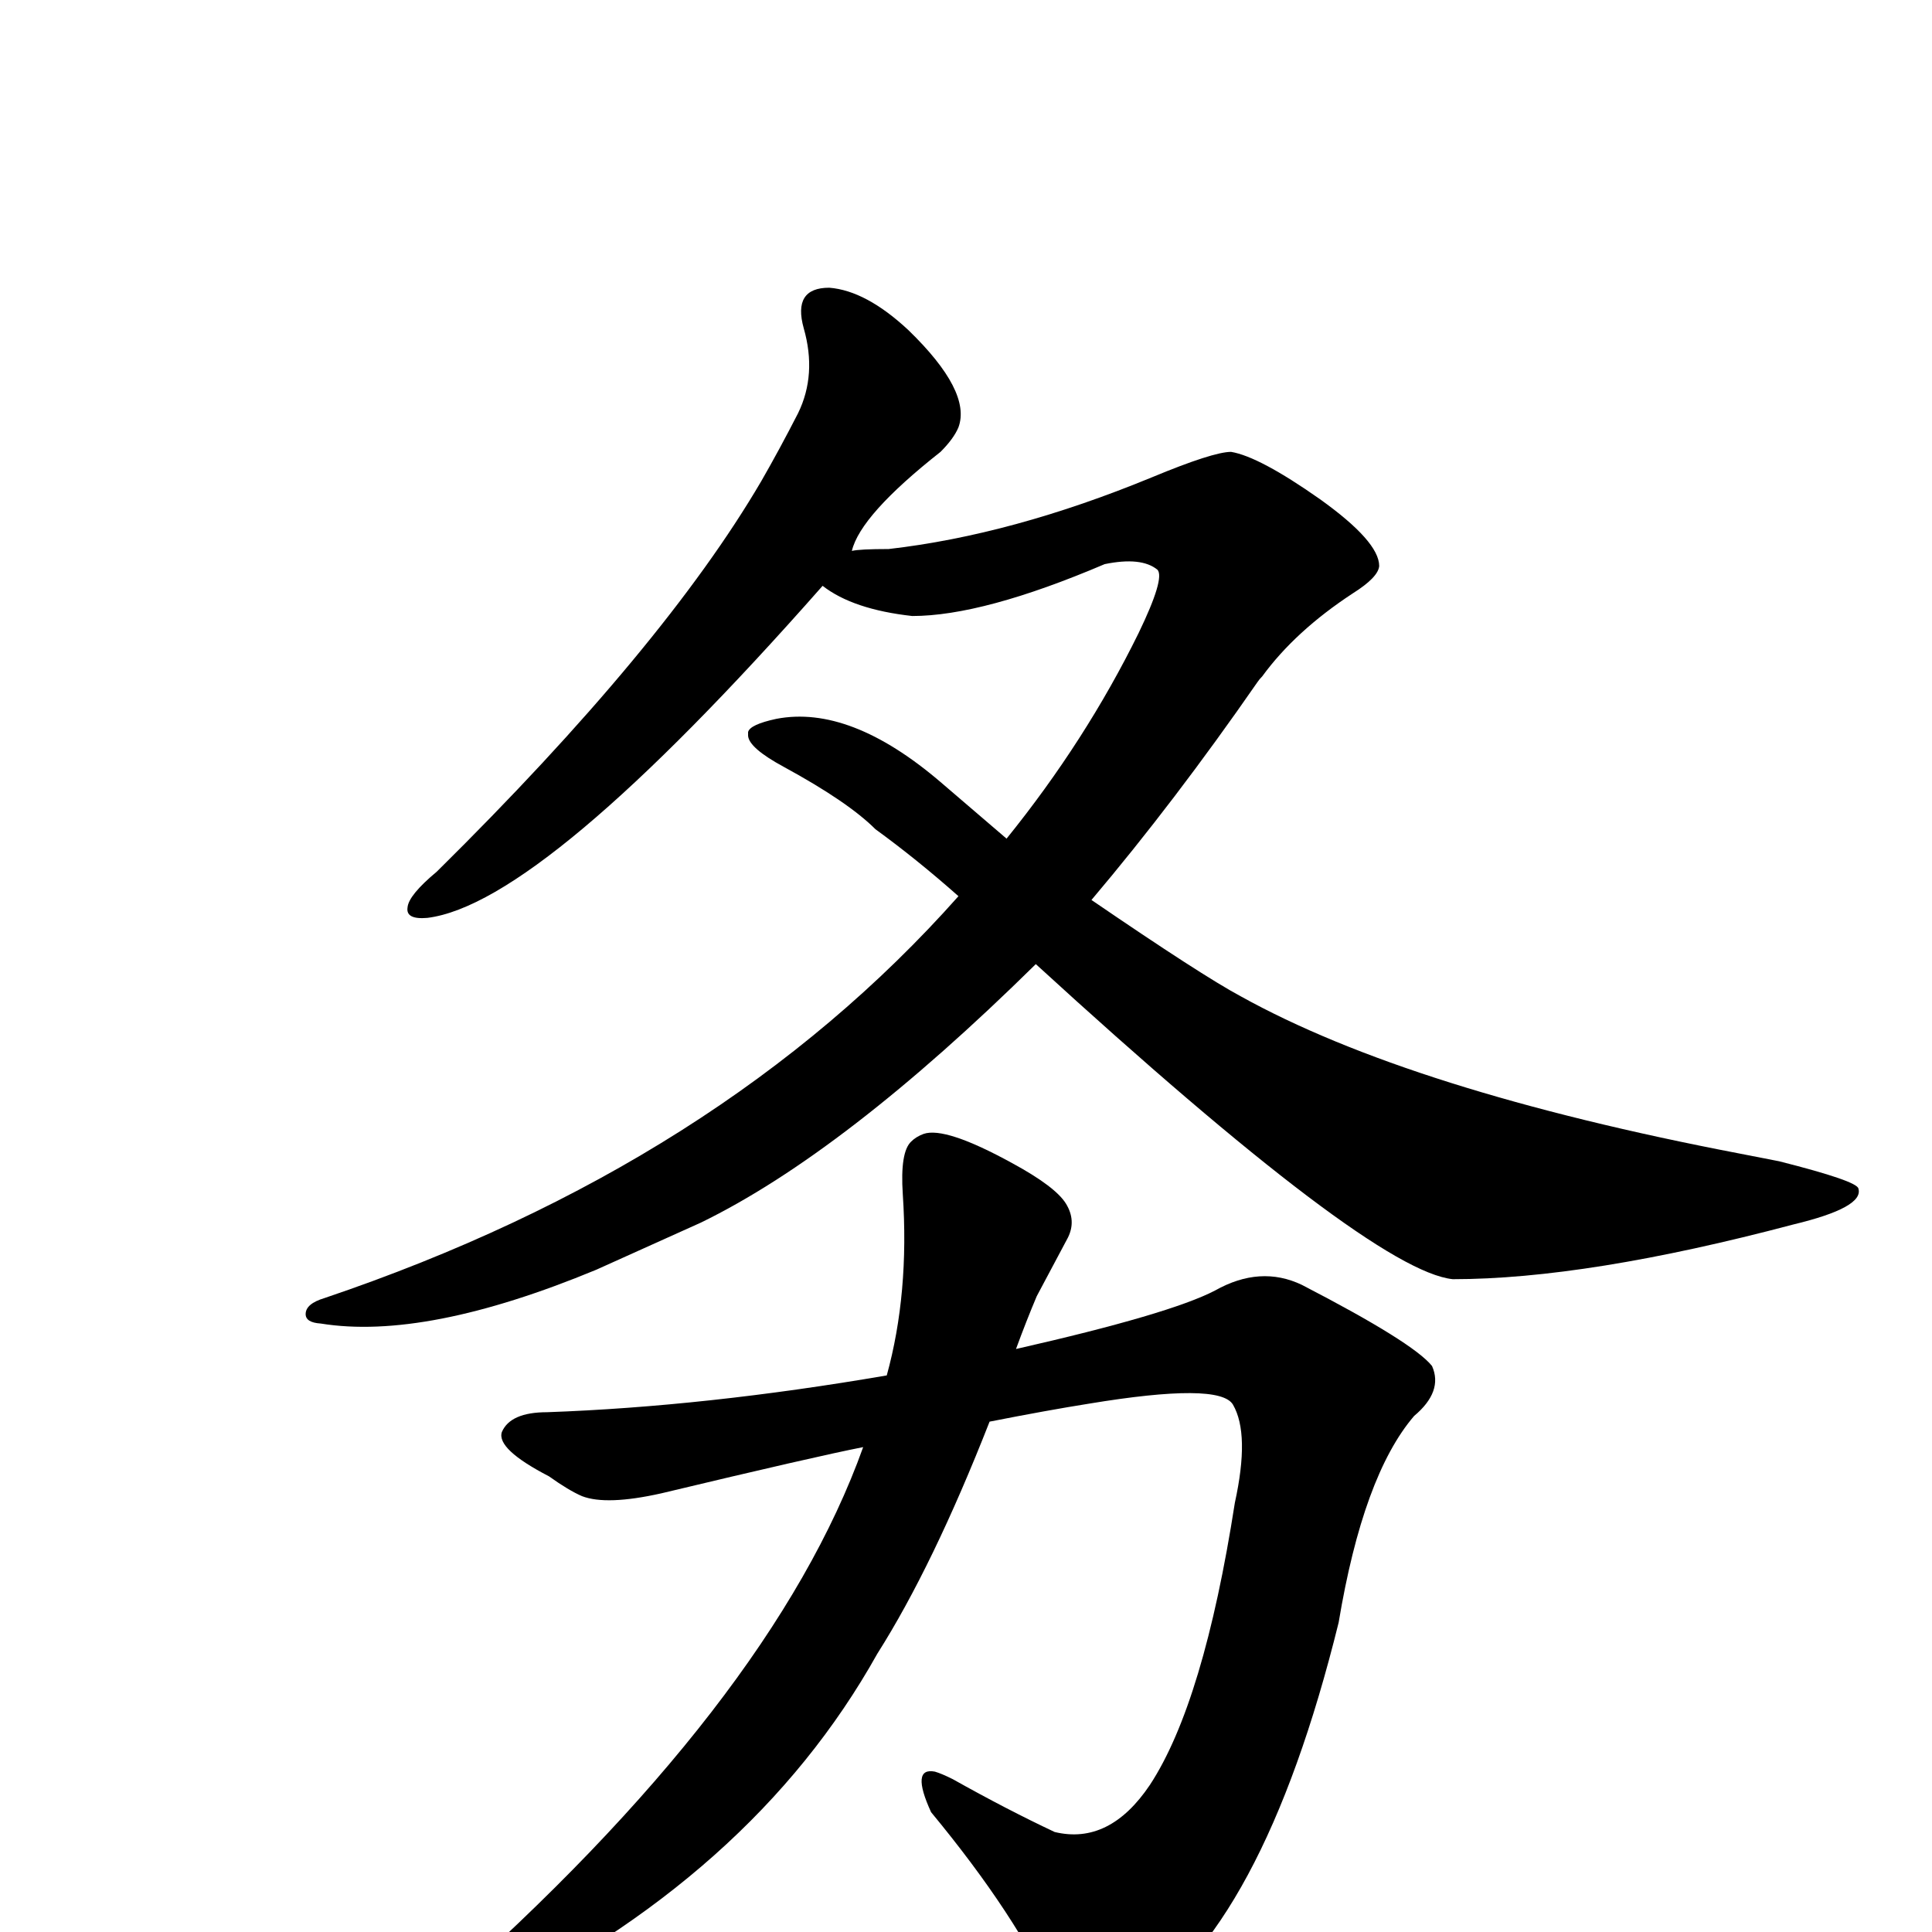
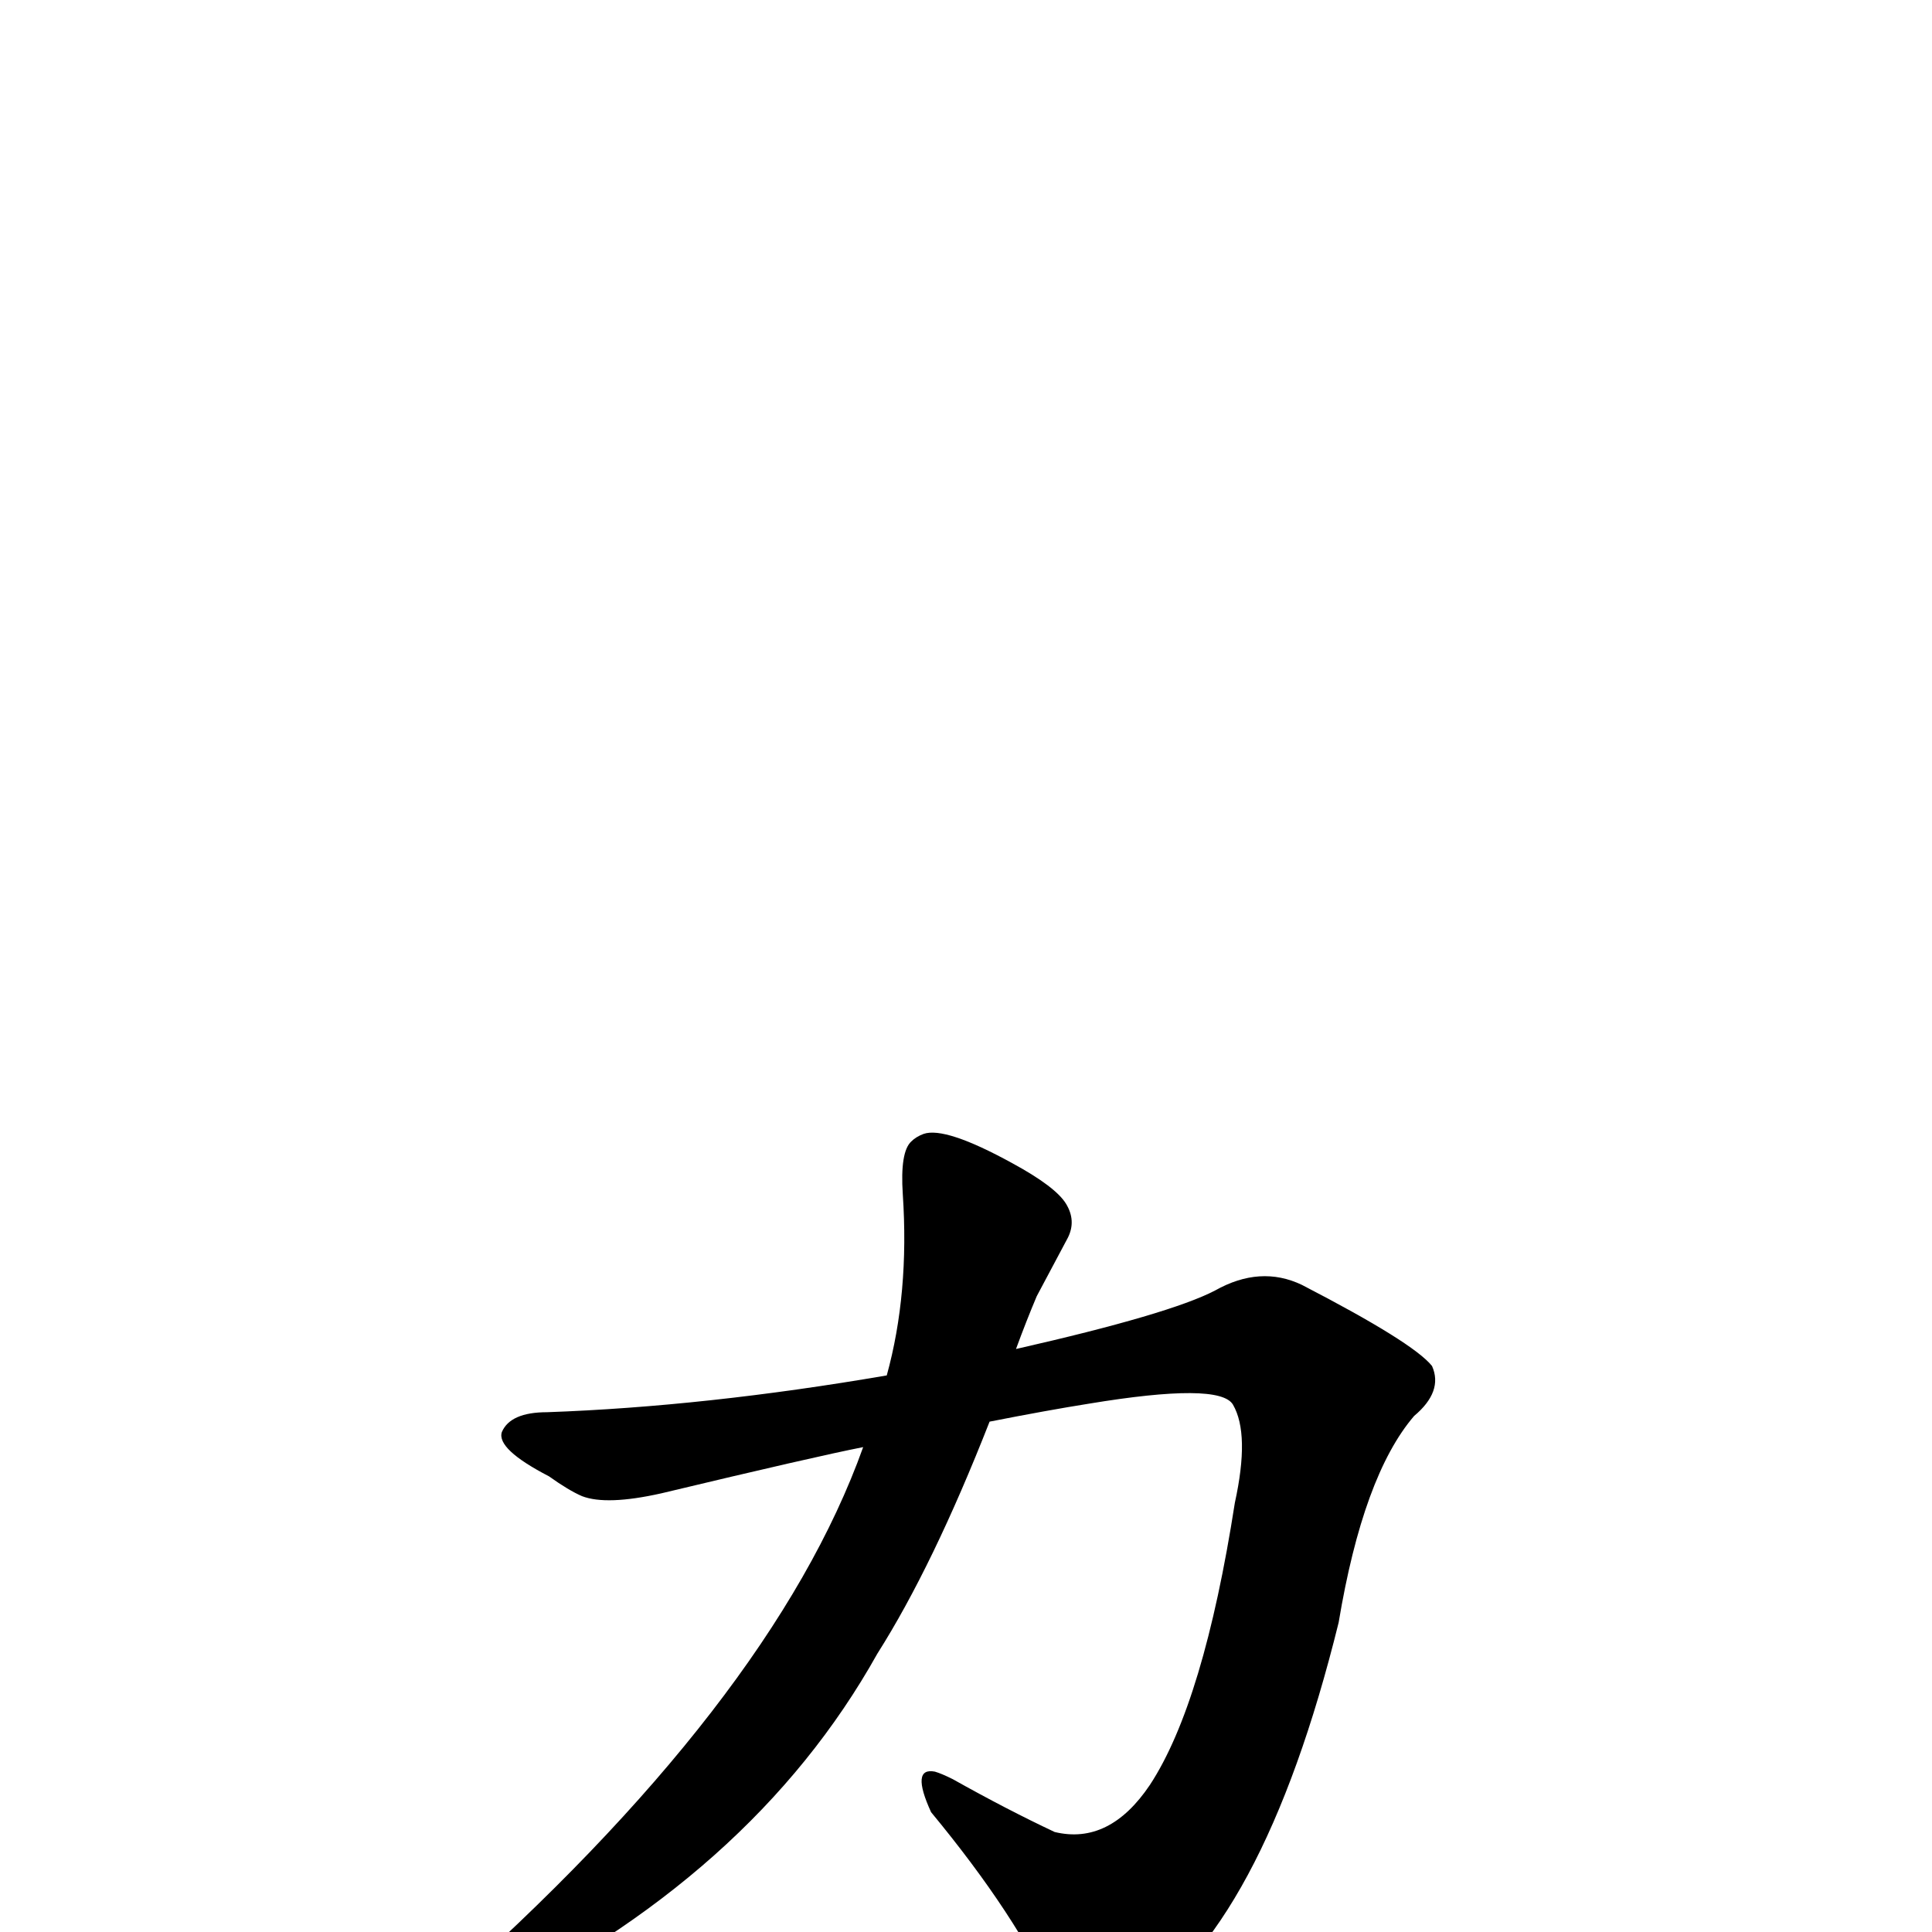
<svg xmlns="http://www.w3.org/2000/svg" version="1.1" width="100%" height="100%" viewBox="0 -410 2048 2048" id="uni52A1.svg">
  <defs id="defs1" />
  <g id="g1">
-     <path d="M 1305,69 Q 1335,74 1399,119 Q 1462,164 1462,190 Q 1461,202 1434,219 Q 1373,259 1338,307 Q 1335,310 1333,313 Q 1245,440 1157,544 Q 1274,624 1315,646 Q 1495,746 1845,813 Q 1865,817 1886,821 Q 1969,842 1970,850 Q 1976,870 1901,888 Q 1682,946 1540,946 Q 1453,937 1098,612 Q 895,812 743,886 L 632,936 Q 451,1011 340,993 Q 324,992 324,983 Q 324,972 344,966 Q 764,824 1016,540 Q 972,501 928,469 Q 899,440 831,403 Q 794,383 793,370 L 793,366 Q 795,358 823,352 Q 901,337 997,419 L 1067,479 Q 1151,375 1207,261 Q 1235,203 1227,194 Q 1210,180 1171,188 Q 1042,243 967,243 Q 904,236 872,211 Q 575,548 453,563 Q 430,565 432,552 Q 433,539 463,514 Q 704,276 807,100 Q 826,67 846,28 Q 866,-13 852,-62 Q 840,-105 879,-105 Q 918,-102 963,-60 Q 1030,5 1016,43 Q 1011,55 997,69 Q 912,136 903,174 Q 911,172 942,172 Q 1073,157 1221,96 Q 1286,69 1305,69 z" id="U_52A1_1" style="fill:currentColor" />
    <path d="M 915,1124 Q 864,1134 701,1173 Q 643,1186 617,1176 Q 603,1170 582,1155 Q 526,1126 532,1108 Q 541,1087 580,1087 Q 748,1081 940,1048 Q 964,961 957,856 Q 954,811 966,800 Q 971,795 979,792 Q 1002,784 1073,823 Q 1119,848 1130,866 Q 1141,884 1132,902 L 1099,964 Q 1088,990 1077,1020 Q 1240,983 1288,958 Q 1336,931 1380,952 Q 1498,1013 1518,1038 Q 1530,1065 1499,1091 Q 1445,1154 1419,1310 Q 1338,1638 1196,1724 Q 1155,1754 1118,1710 Q 1078,1621 987,1511 Q 965,1463 991,1468 Q 998,1470 1010,1476 Q 1067,1508 1118,1532 Q 1176,1546 1219,1482 Q 1276,1395 1309,1183 Q 1325,1110 1307,1079 Q 1293,1055 1154,1078 Q 1110,1085 1049,1097 Q 989,1250 930,1343 Q 797,1581 504,1722 Q 481,1734 463,1728 Q 451,1723 465,1706 Q 818,1395 915,1124 z" id="U_52A1_2" style="fill:currentColor" />
  </g>
</svg>